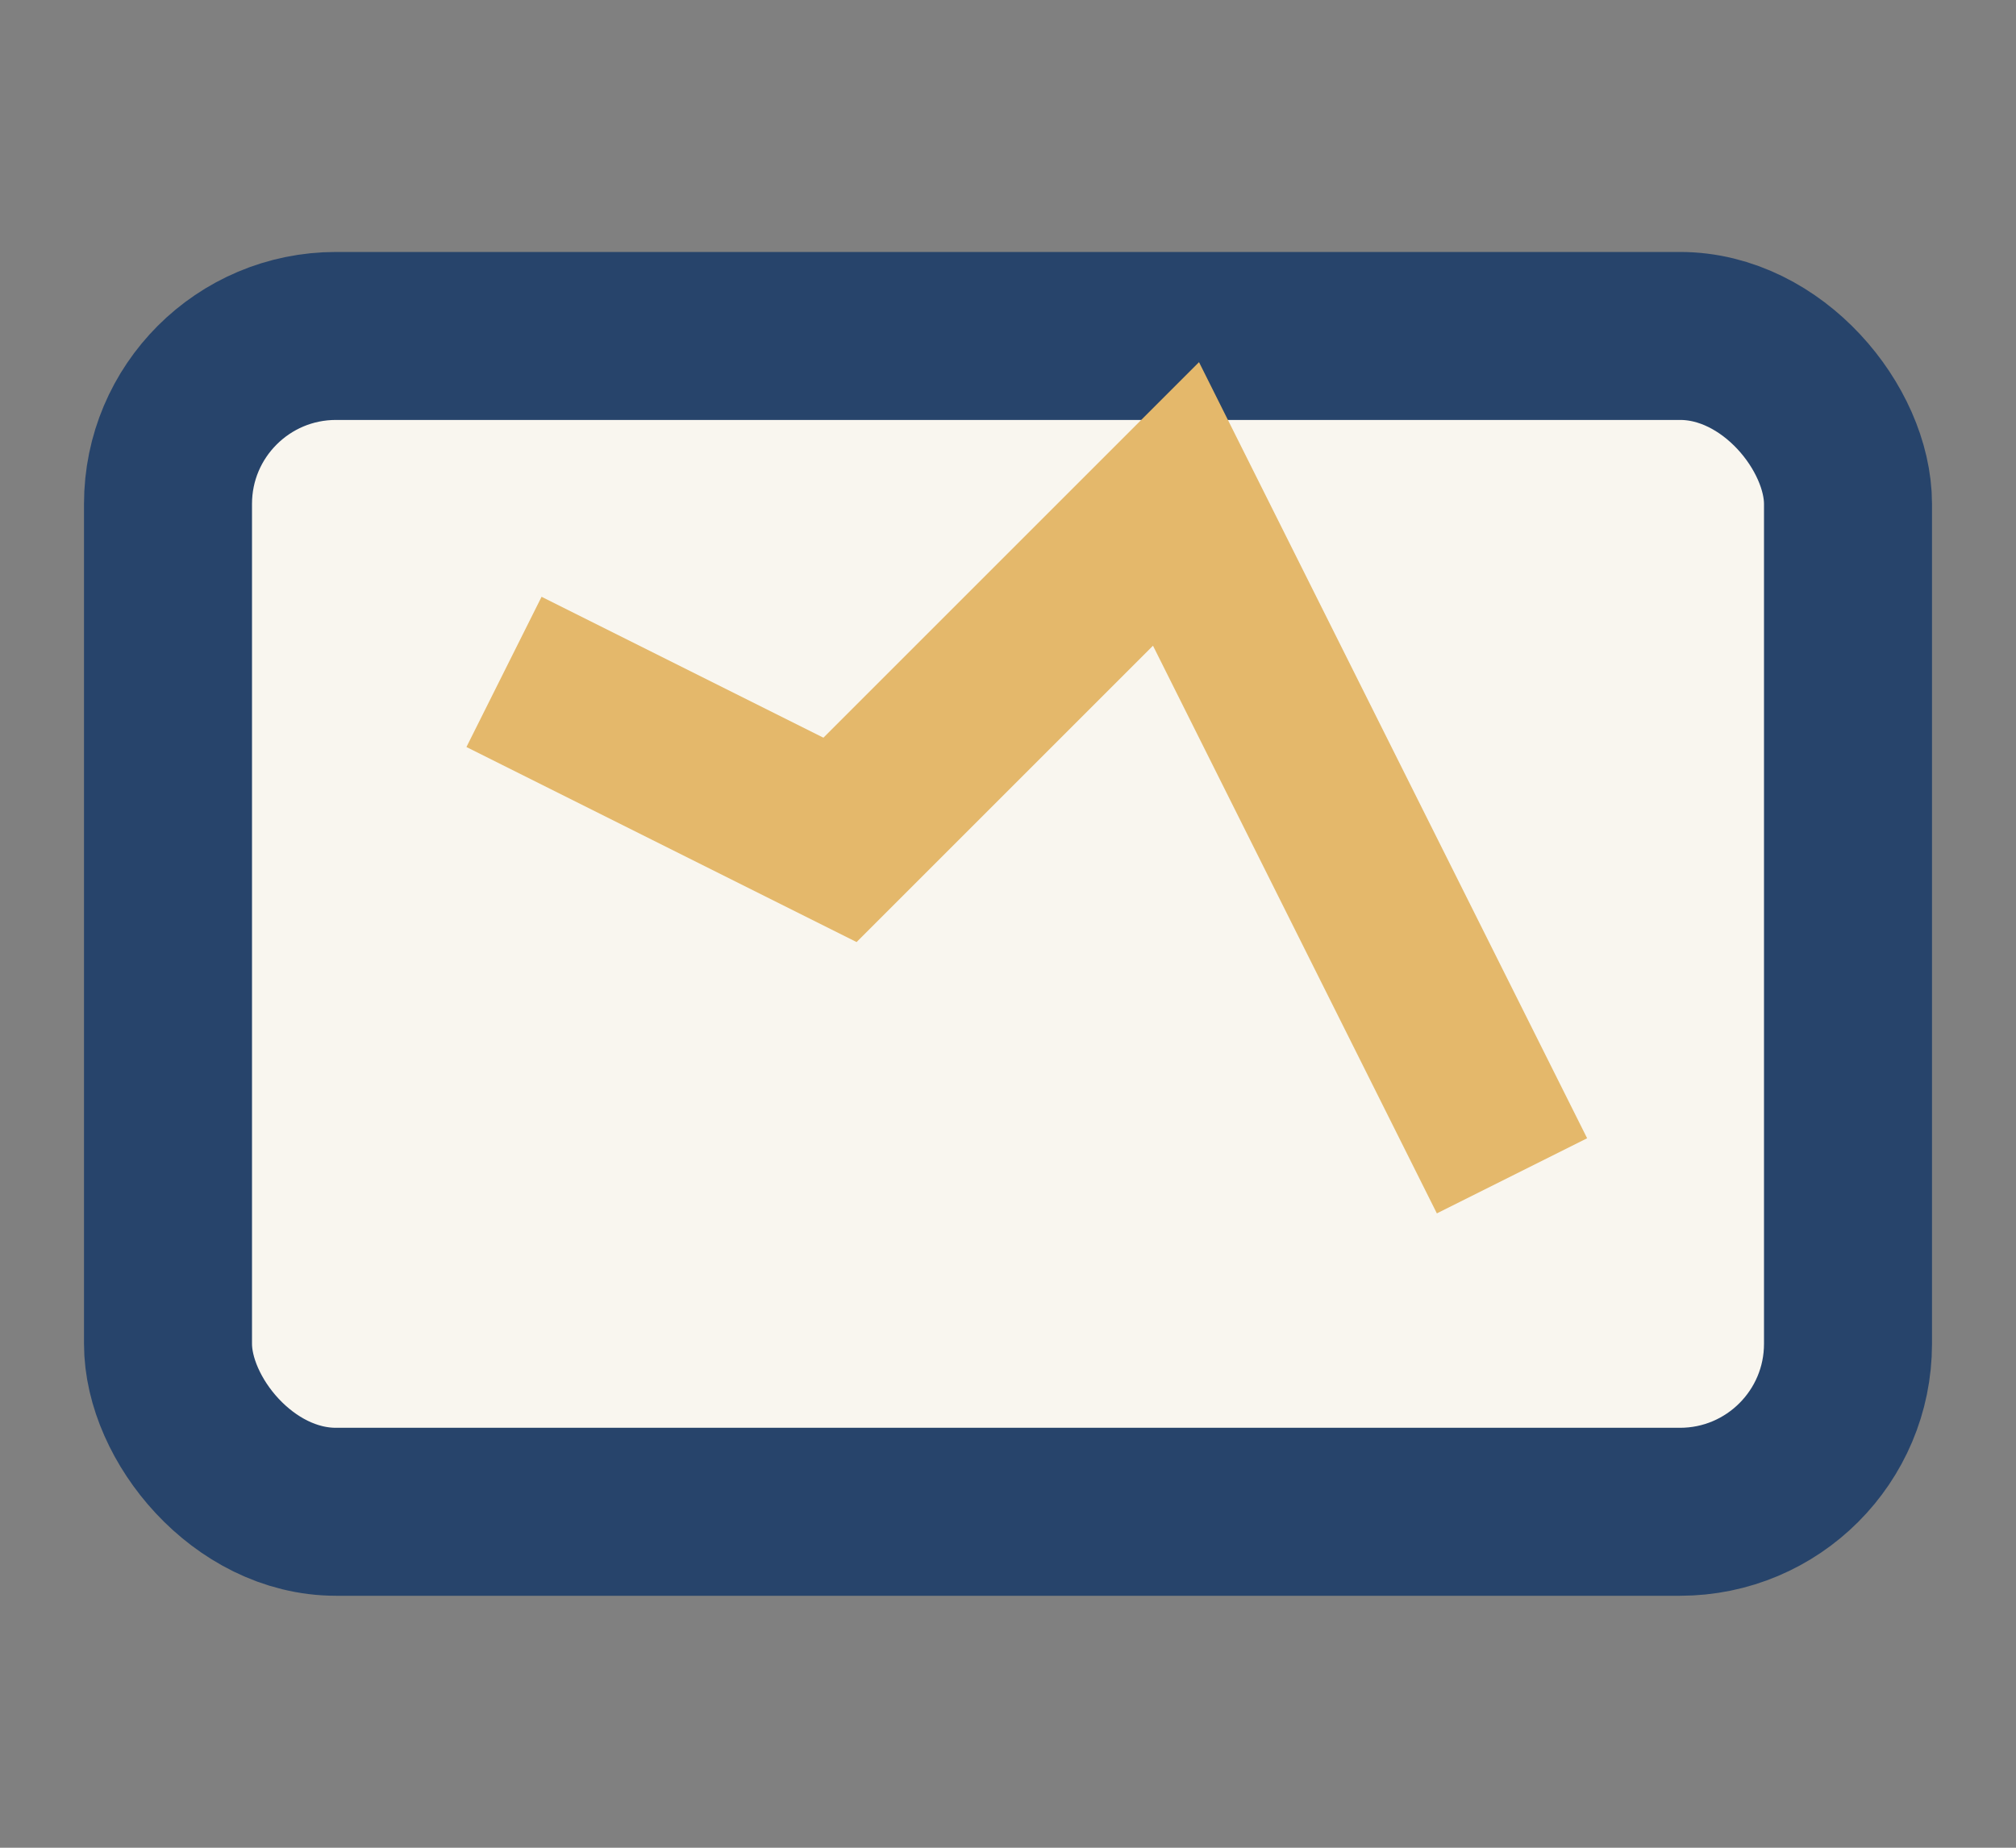
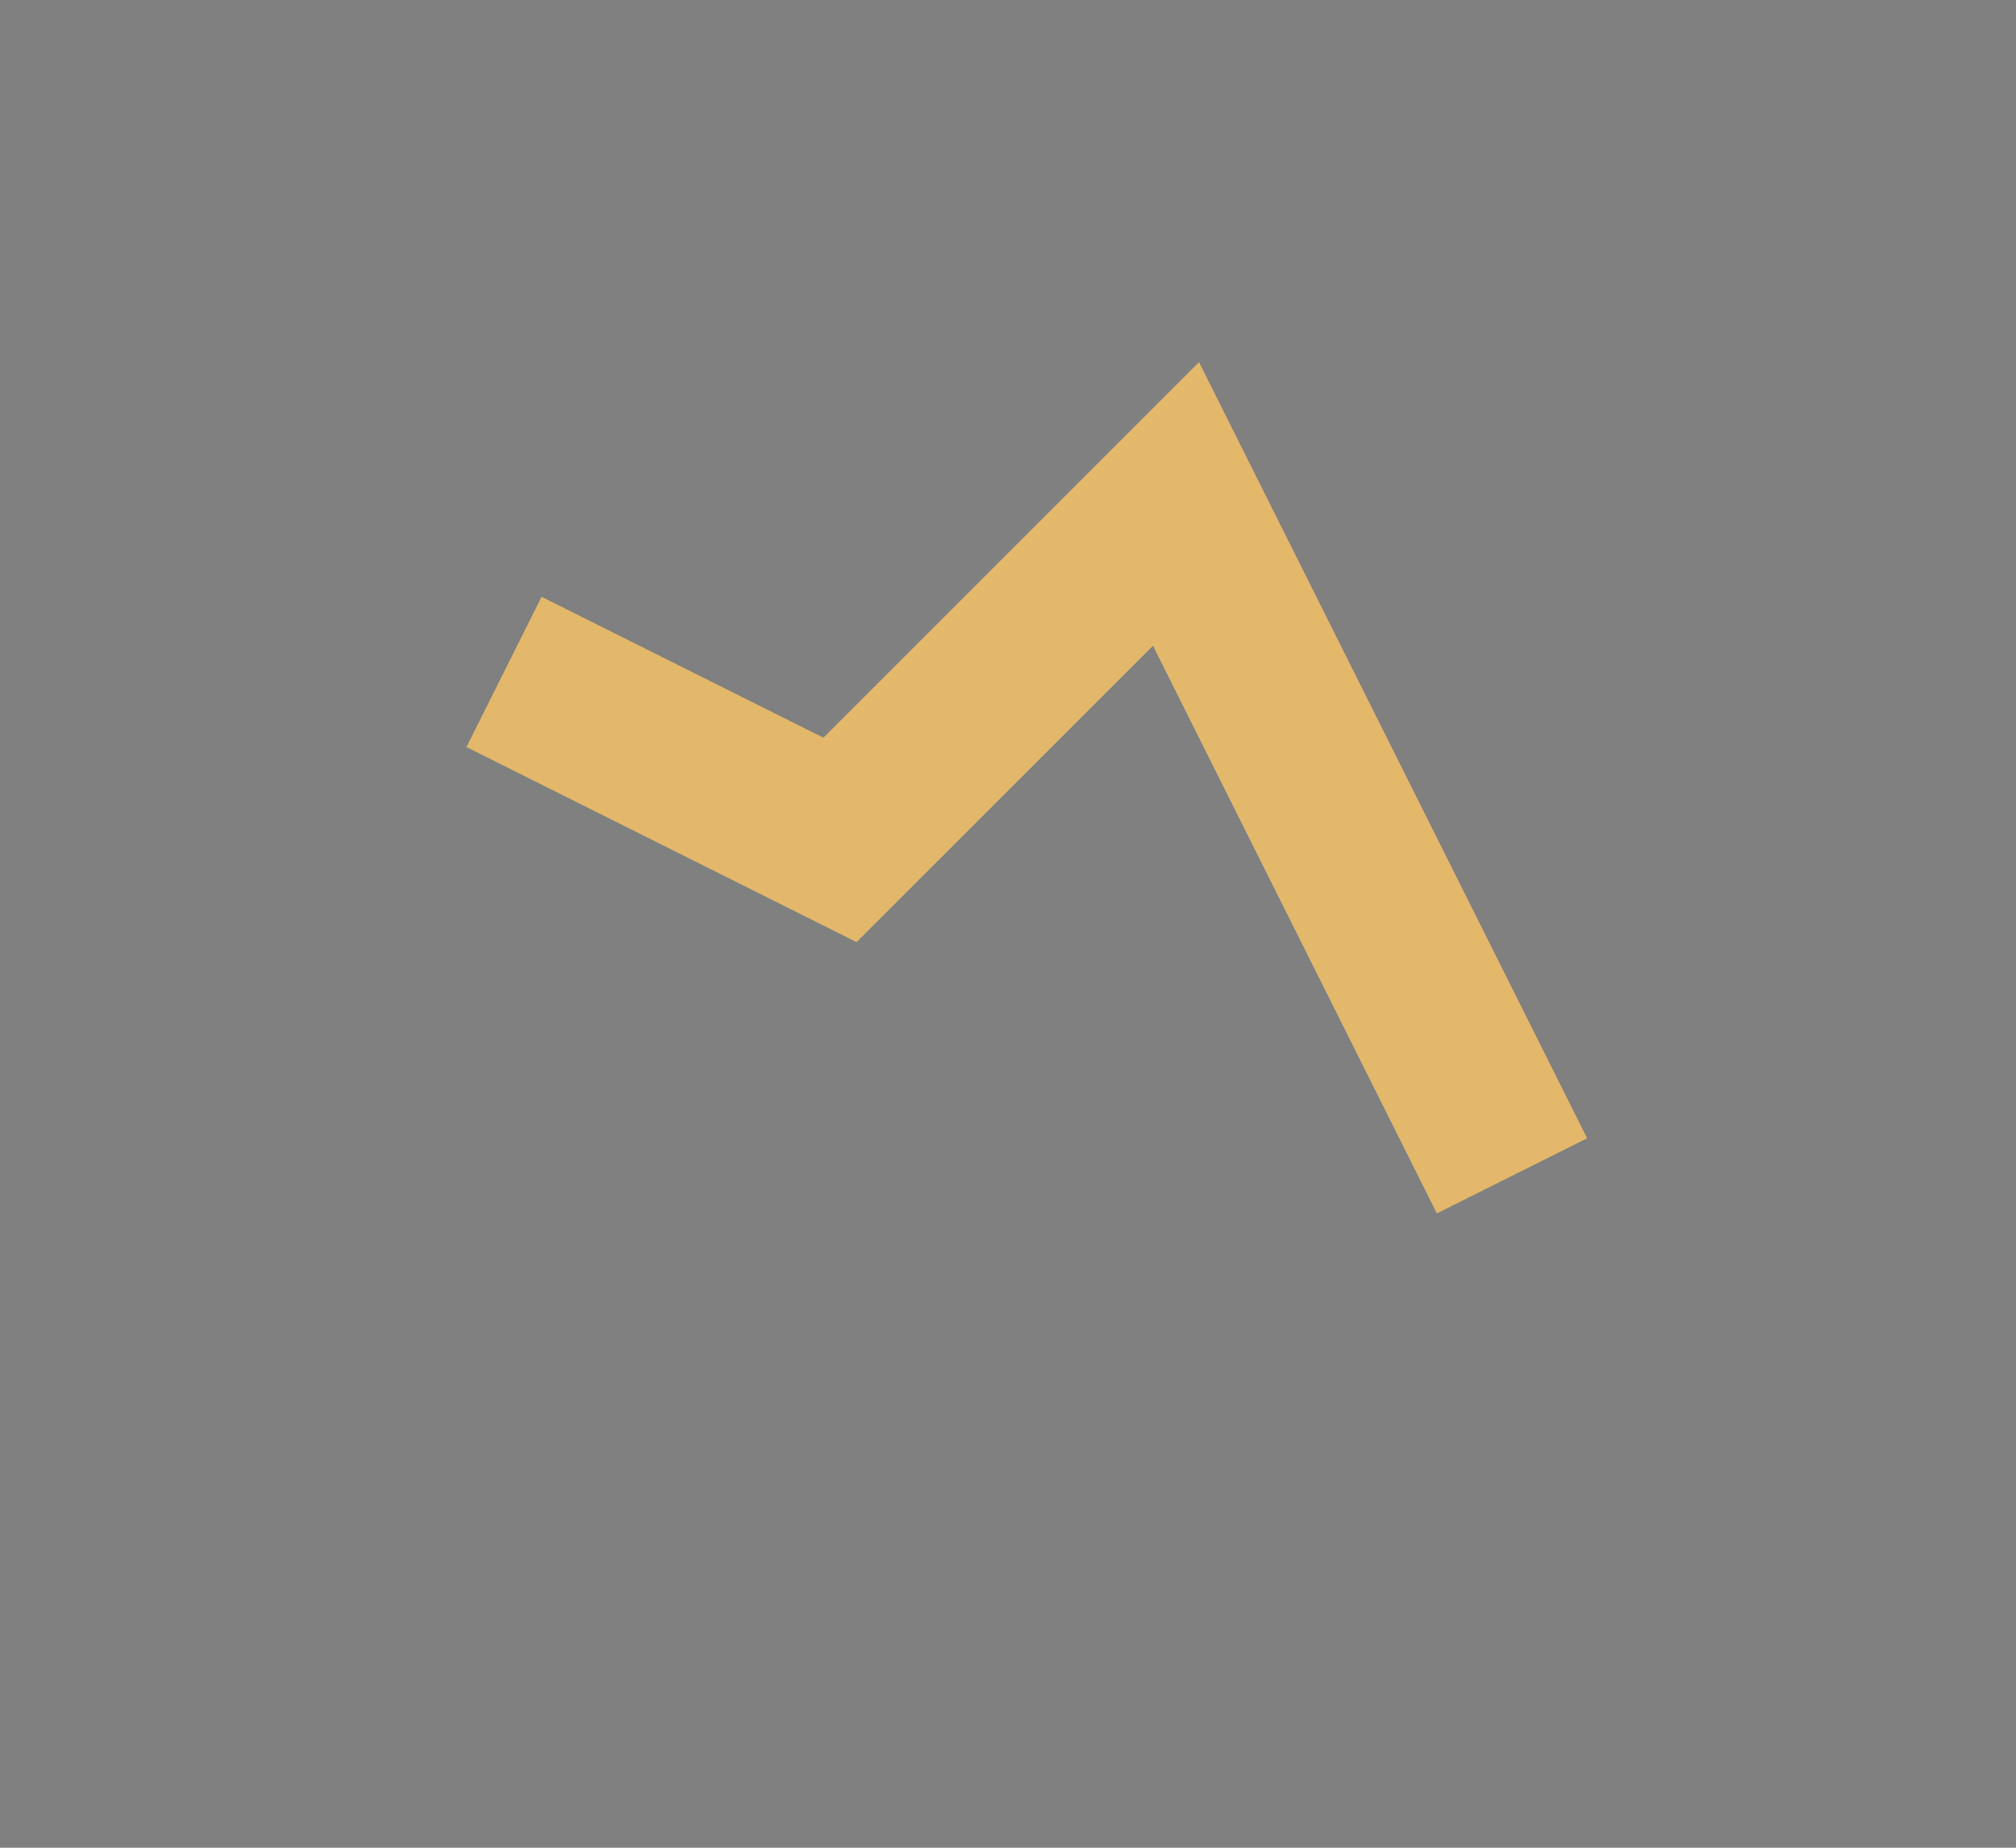
<svg xmlns="http://www.w3.org/2000/svg" width="24" height="22" viewBox="0 0 24 22">
  <rect x="0" y="0" width="24" height="22" fill="#808080" stroke="none" />
-   <rect x="2" y="4" width="20" height="14" rx="2" fill="#F9F6EF" stroke="#27446B" stroke-width="2" />
  <path d="M6 8l4 2 4-4 4 8" fill="none" stroke="#E4B86B" stroke-width="2" />
</svg>